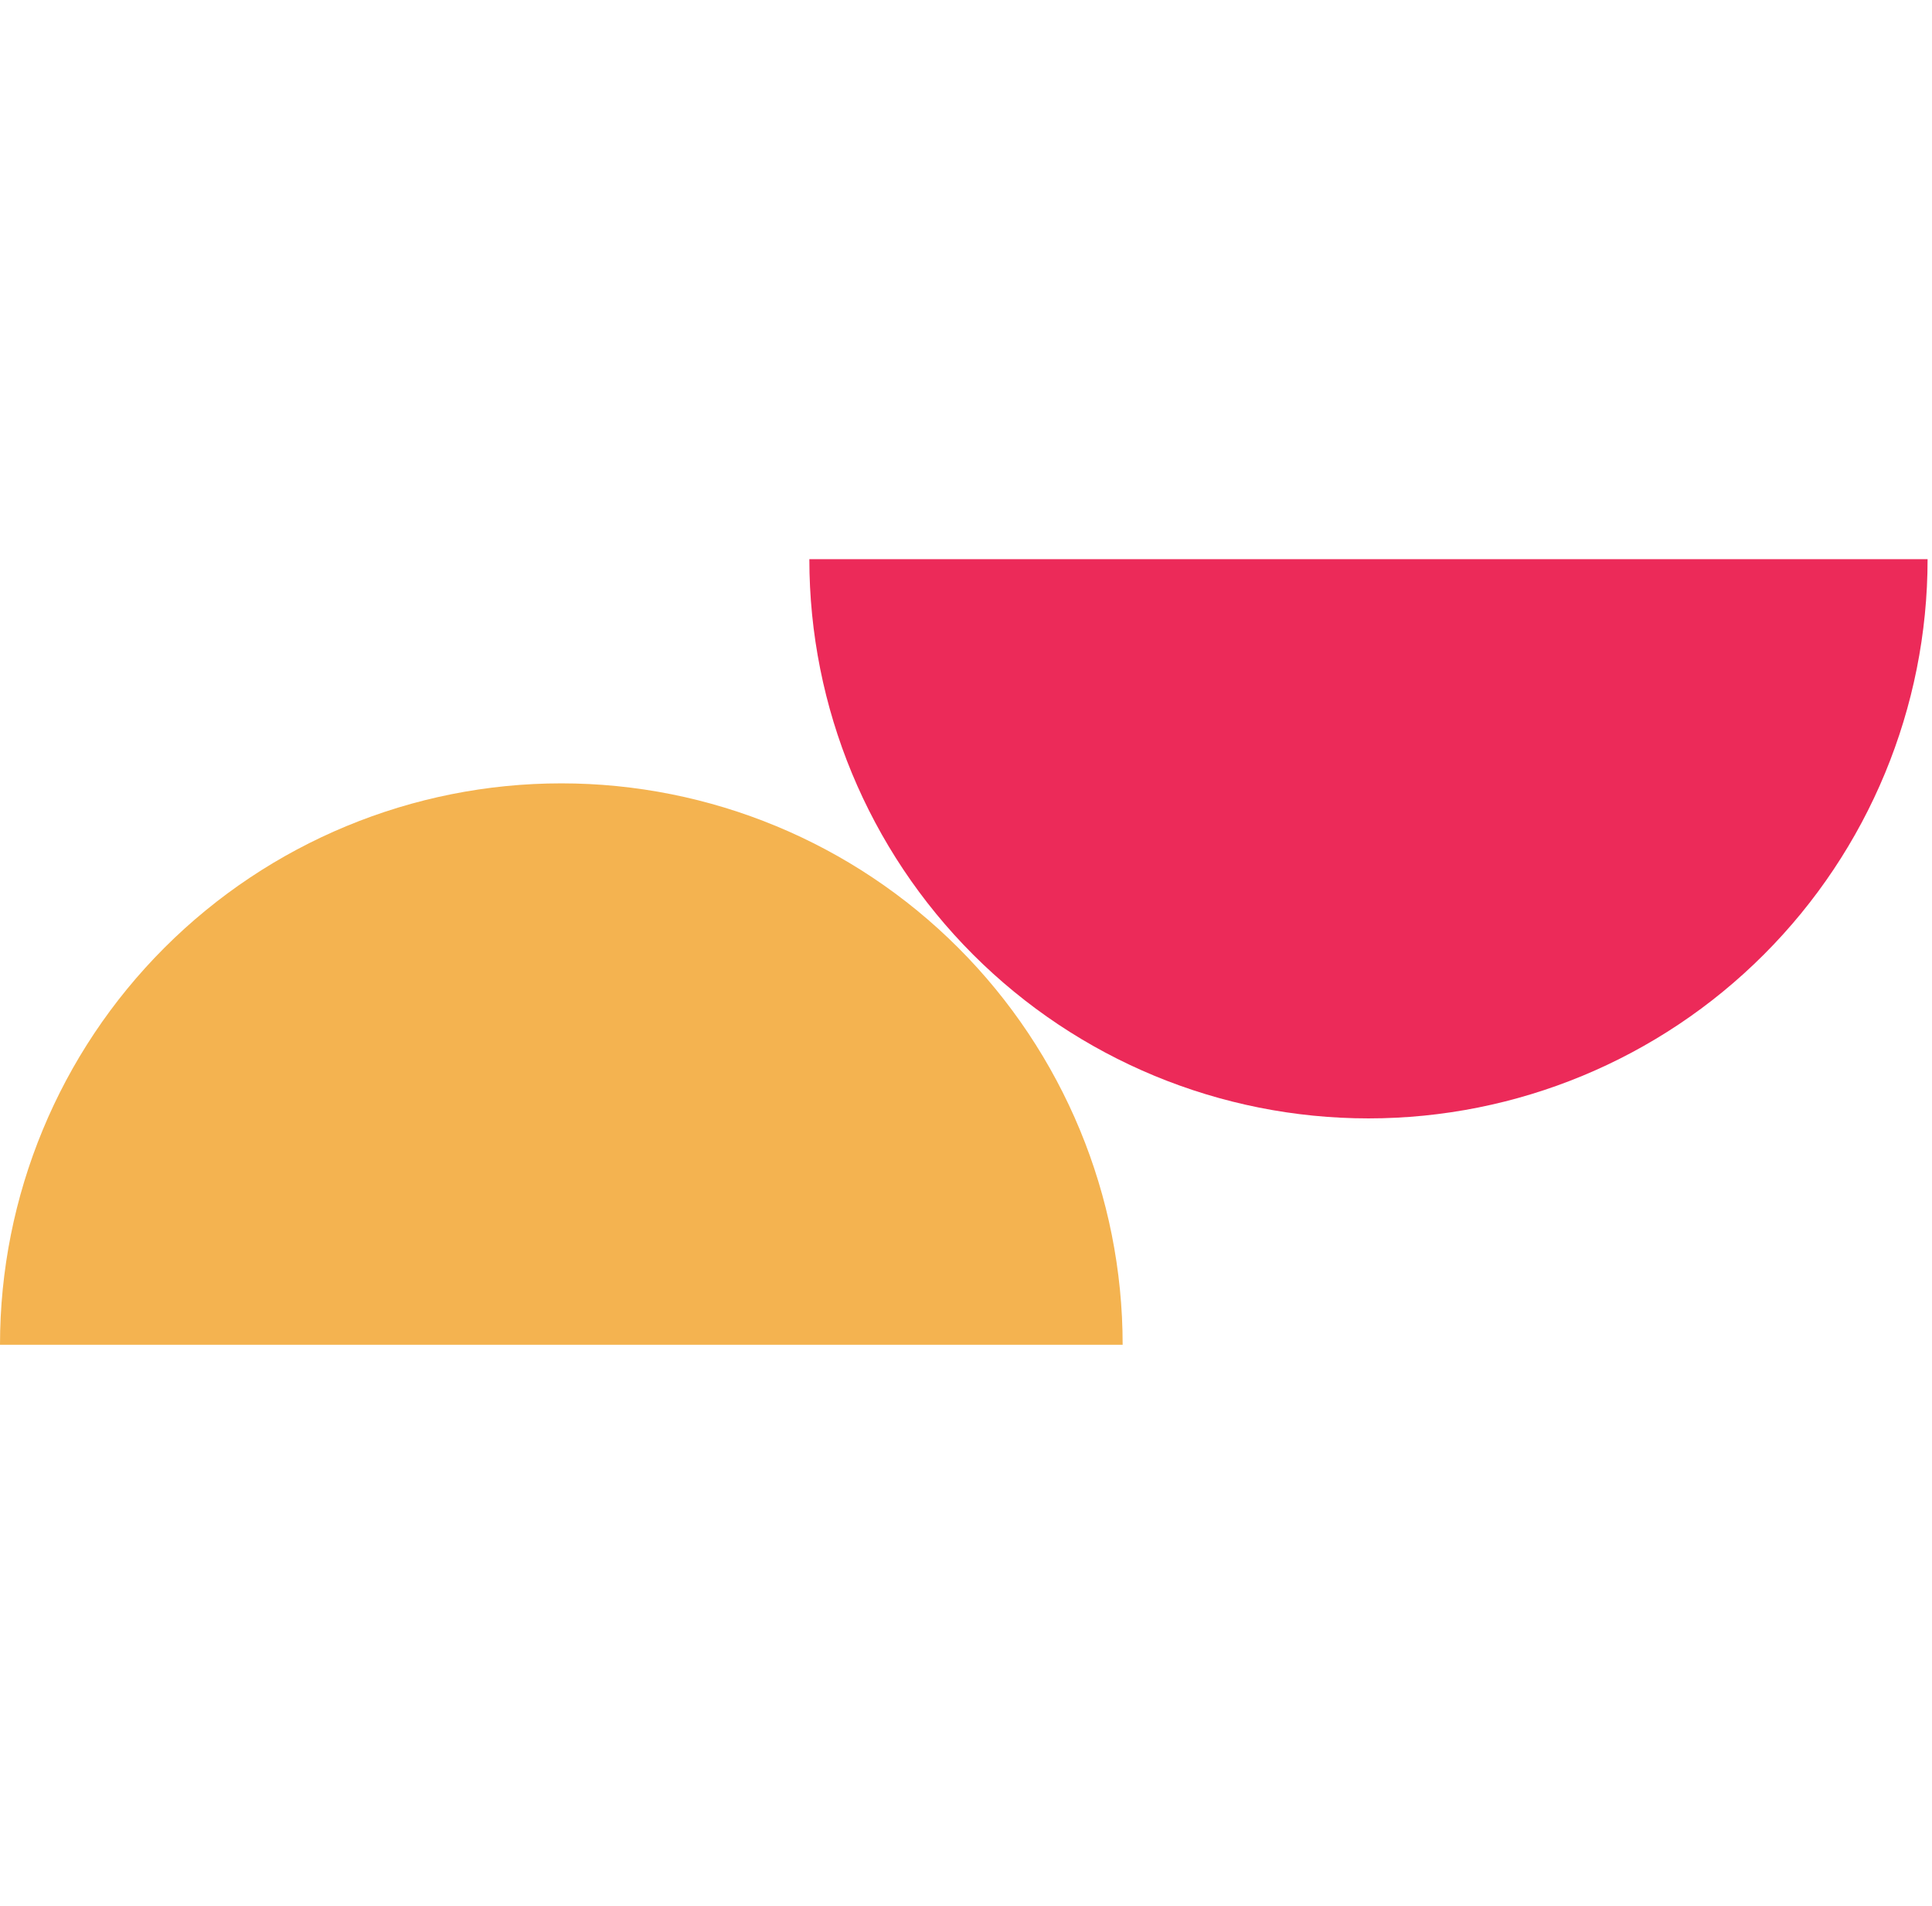
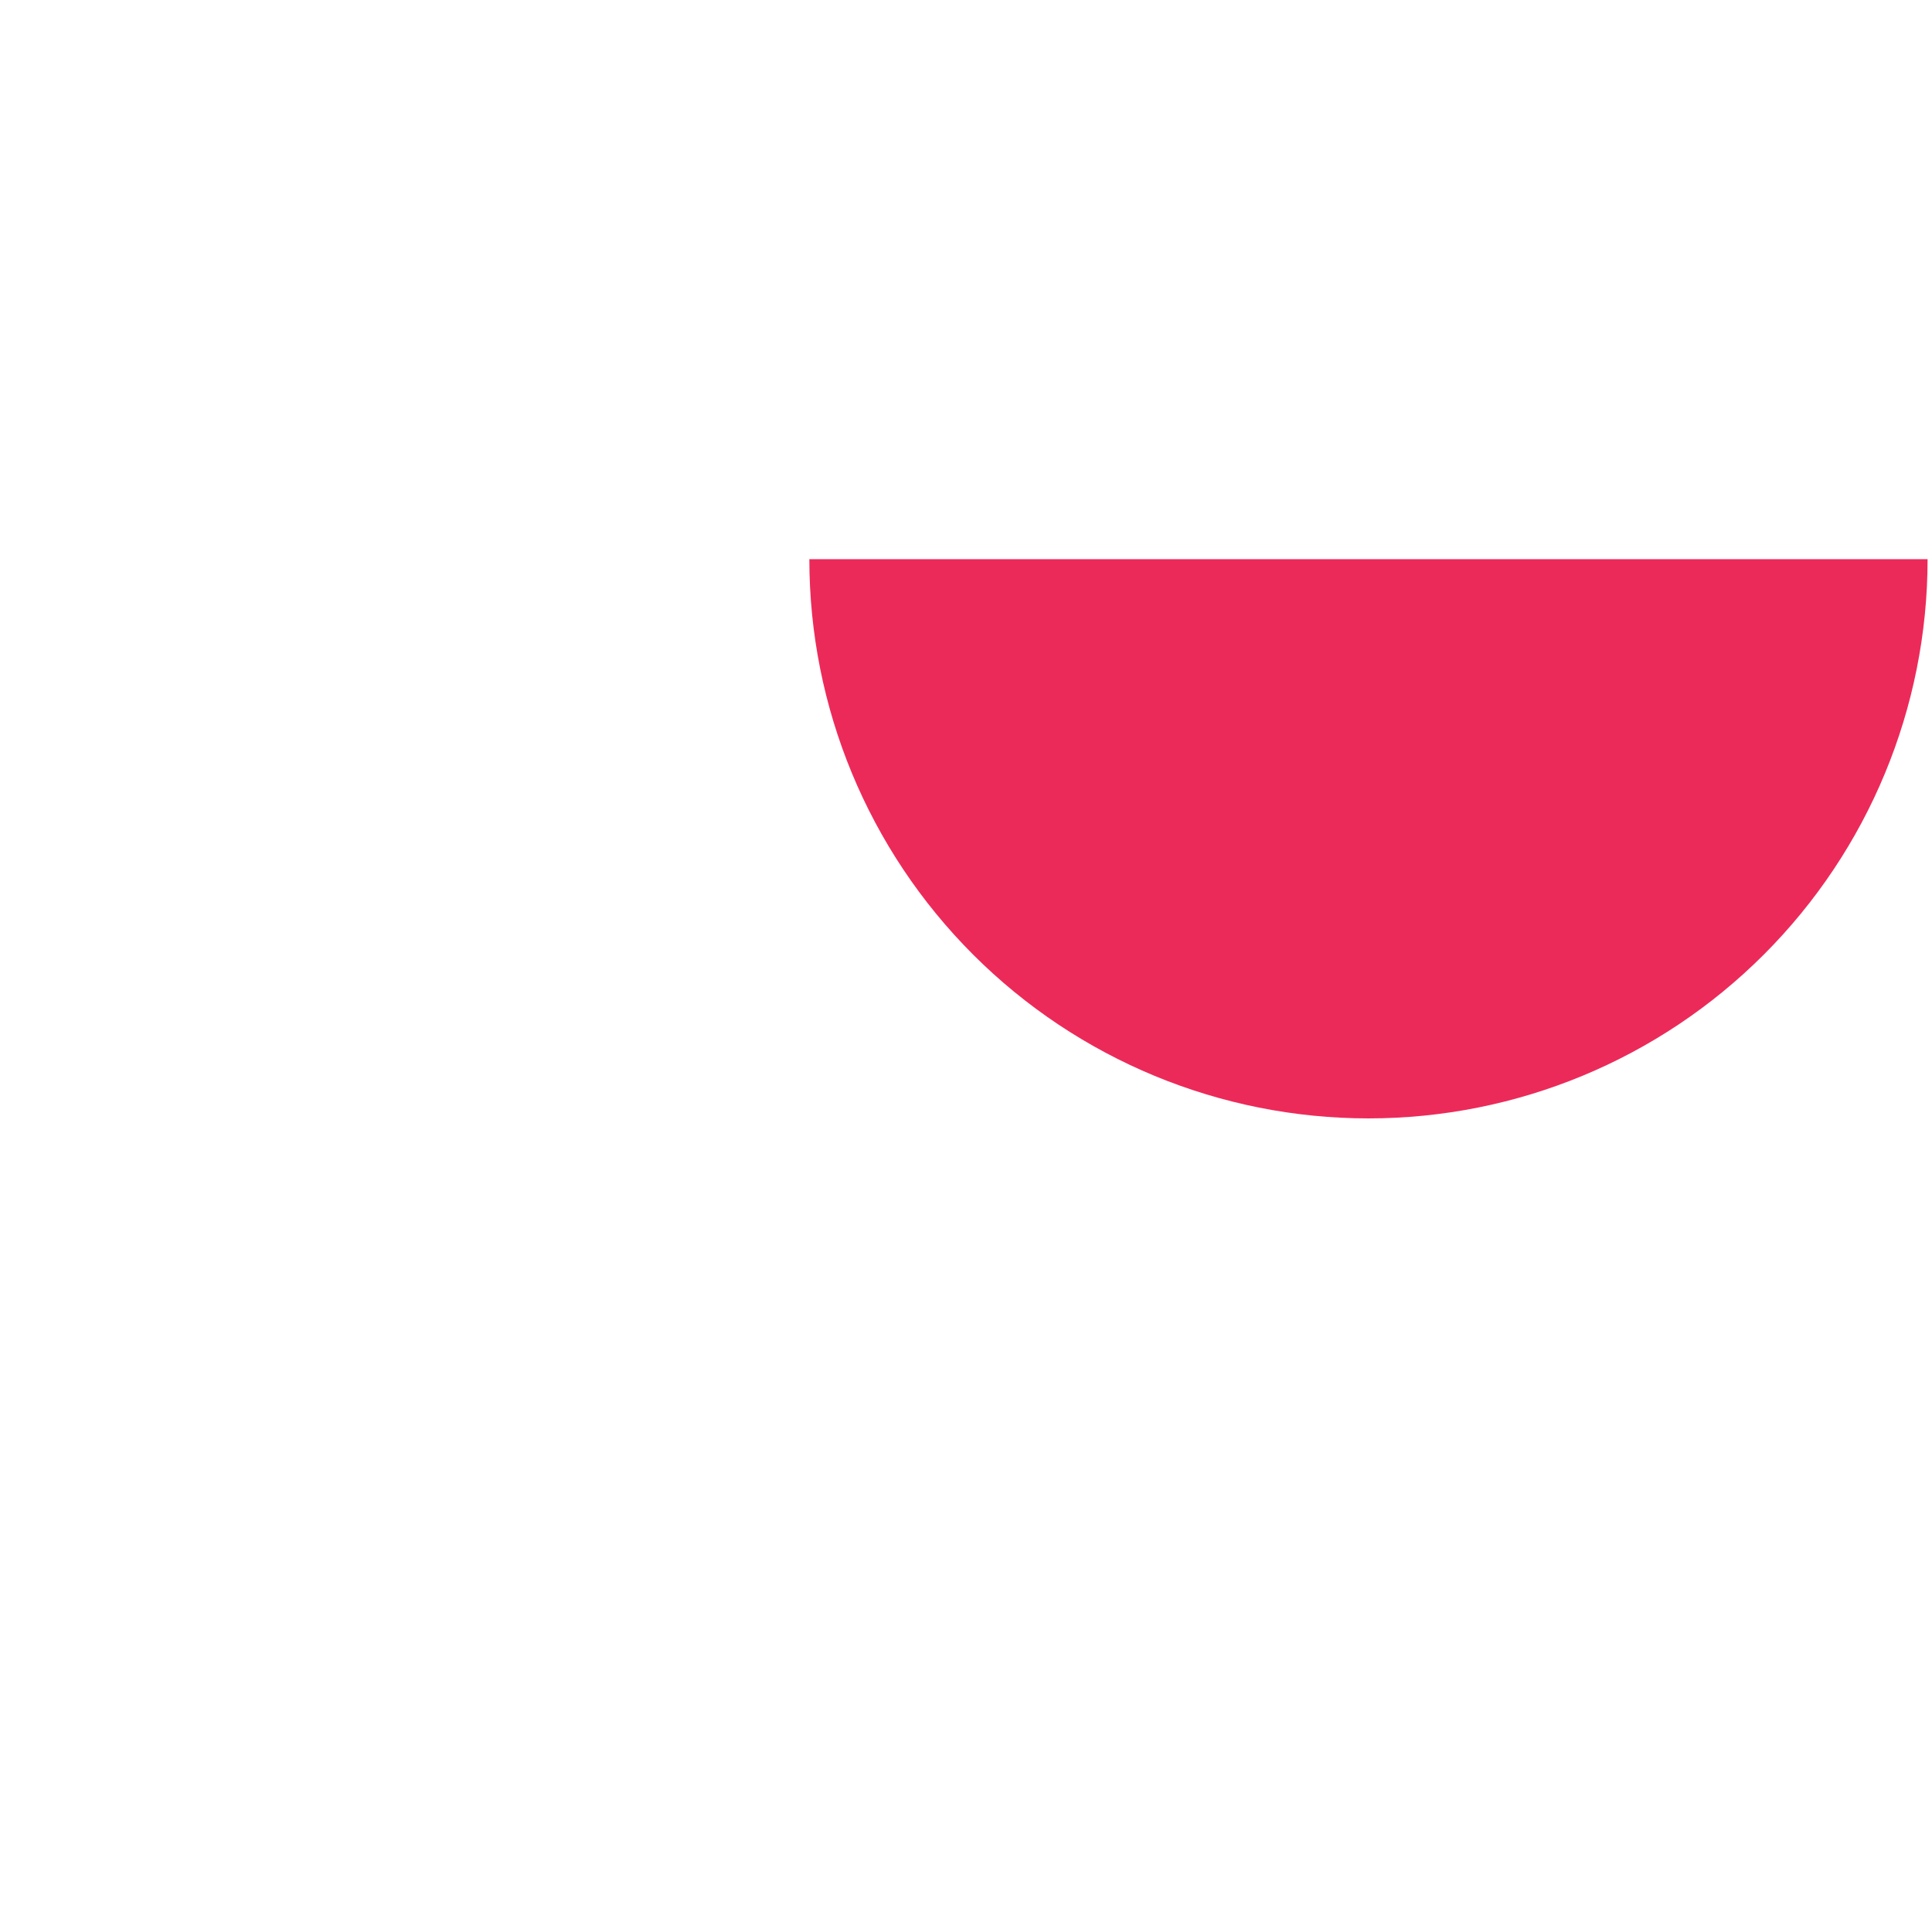
<svg xmlns="http://www.w3.org/2000/svg" width="74" height="73" viewBox="0 0 74 73" fill="none">
-   <path d="M-1.93511e-06 51.5C-1.43661e-06 45.798 2.265 40.329 6.297 36.297C10.329 32.265 15.798 30 21.5 30C27.202 30 32.671 32.265 36.703 36.297C40.735 40.329 43 45.798 43 51.5L21.5 51.5L-1.93511e-06 51.5Z" fill="#F4B350" />
-   <path d="M73.831 21.415C73.831 27.095 71.575 32.542 67.558 36.558C63.542 40.575 58.095 42.831 52.415 42.831C46.736 42.831 41.289 40.575 37.272 36.558C33.256 32.542 31 27.095 31 21.415L52.415 21.415L73.831 21.415Z" fill="#EC2A59" />
+   <path d="M73.831 21.415C73.831 27.095 71.575 32.542 67.558 36.558C63.542 40.575 58.095 42.831 52.415 42.831C46.736 42.831 41.289 40.575 37.272 36.558C33.256 32.542 31 27.095 31 21.415L52.415 21.415L73.831 21.415" fill="#EC2A59" />
</svg>